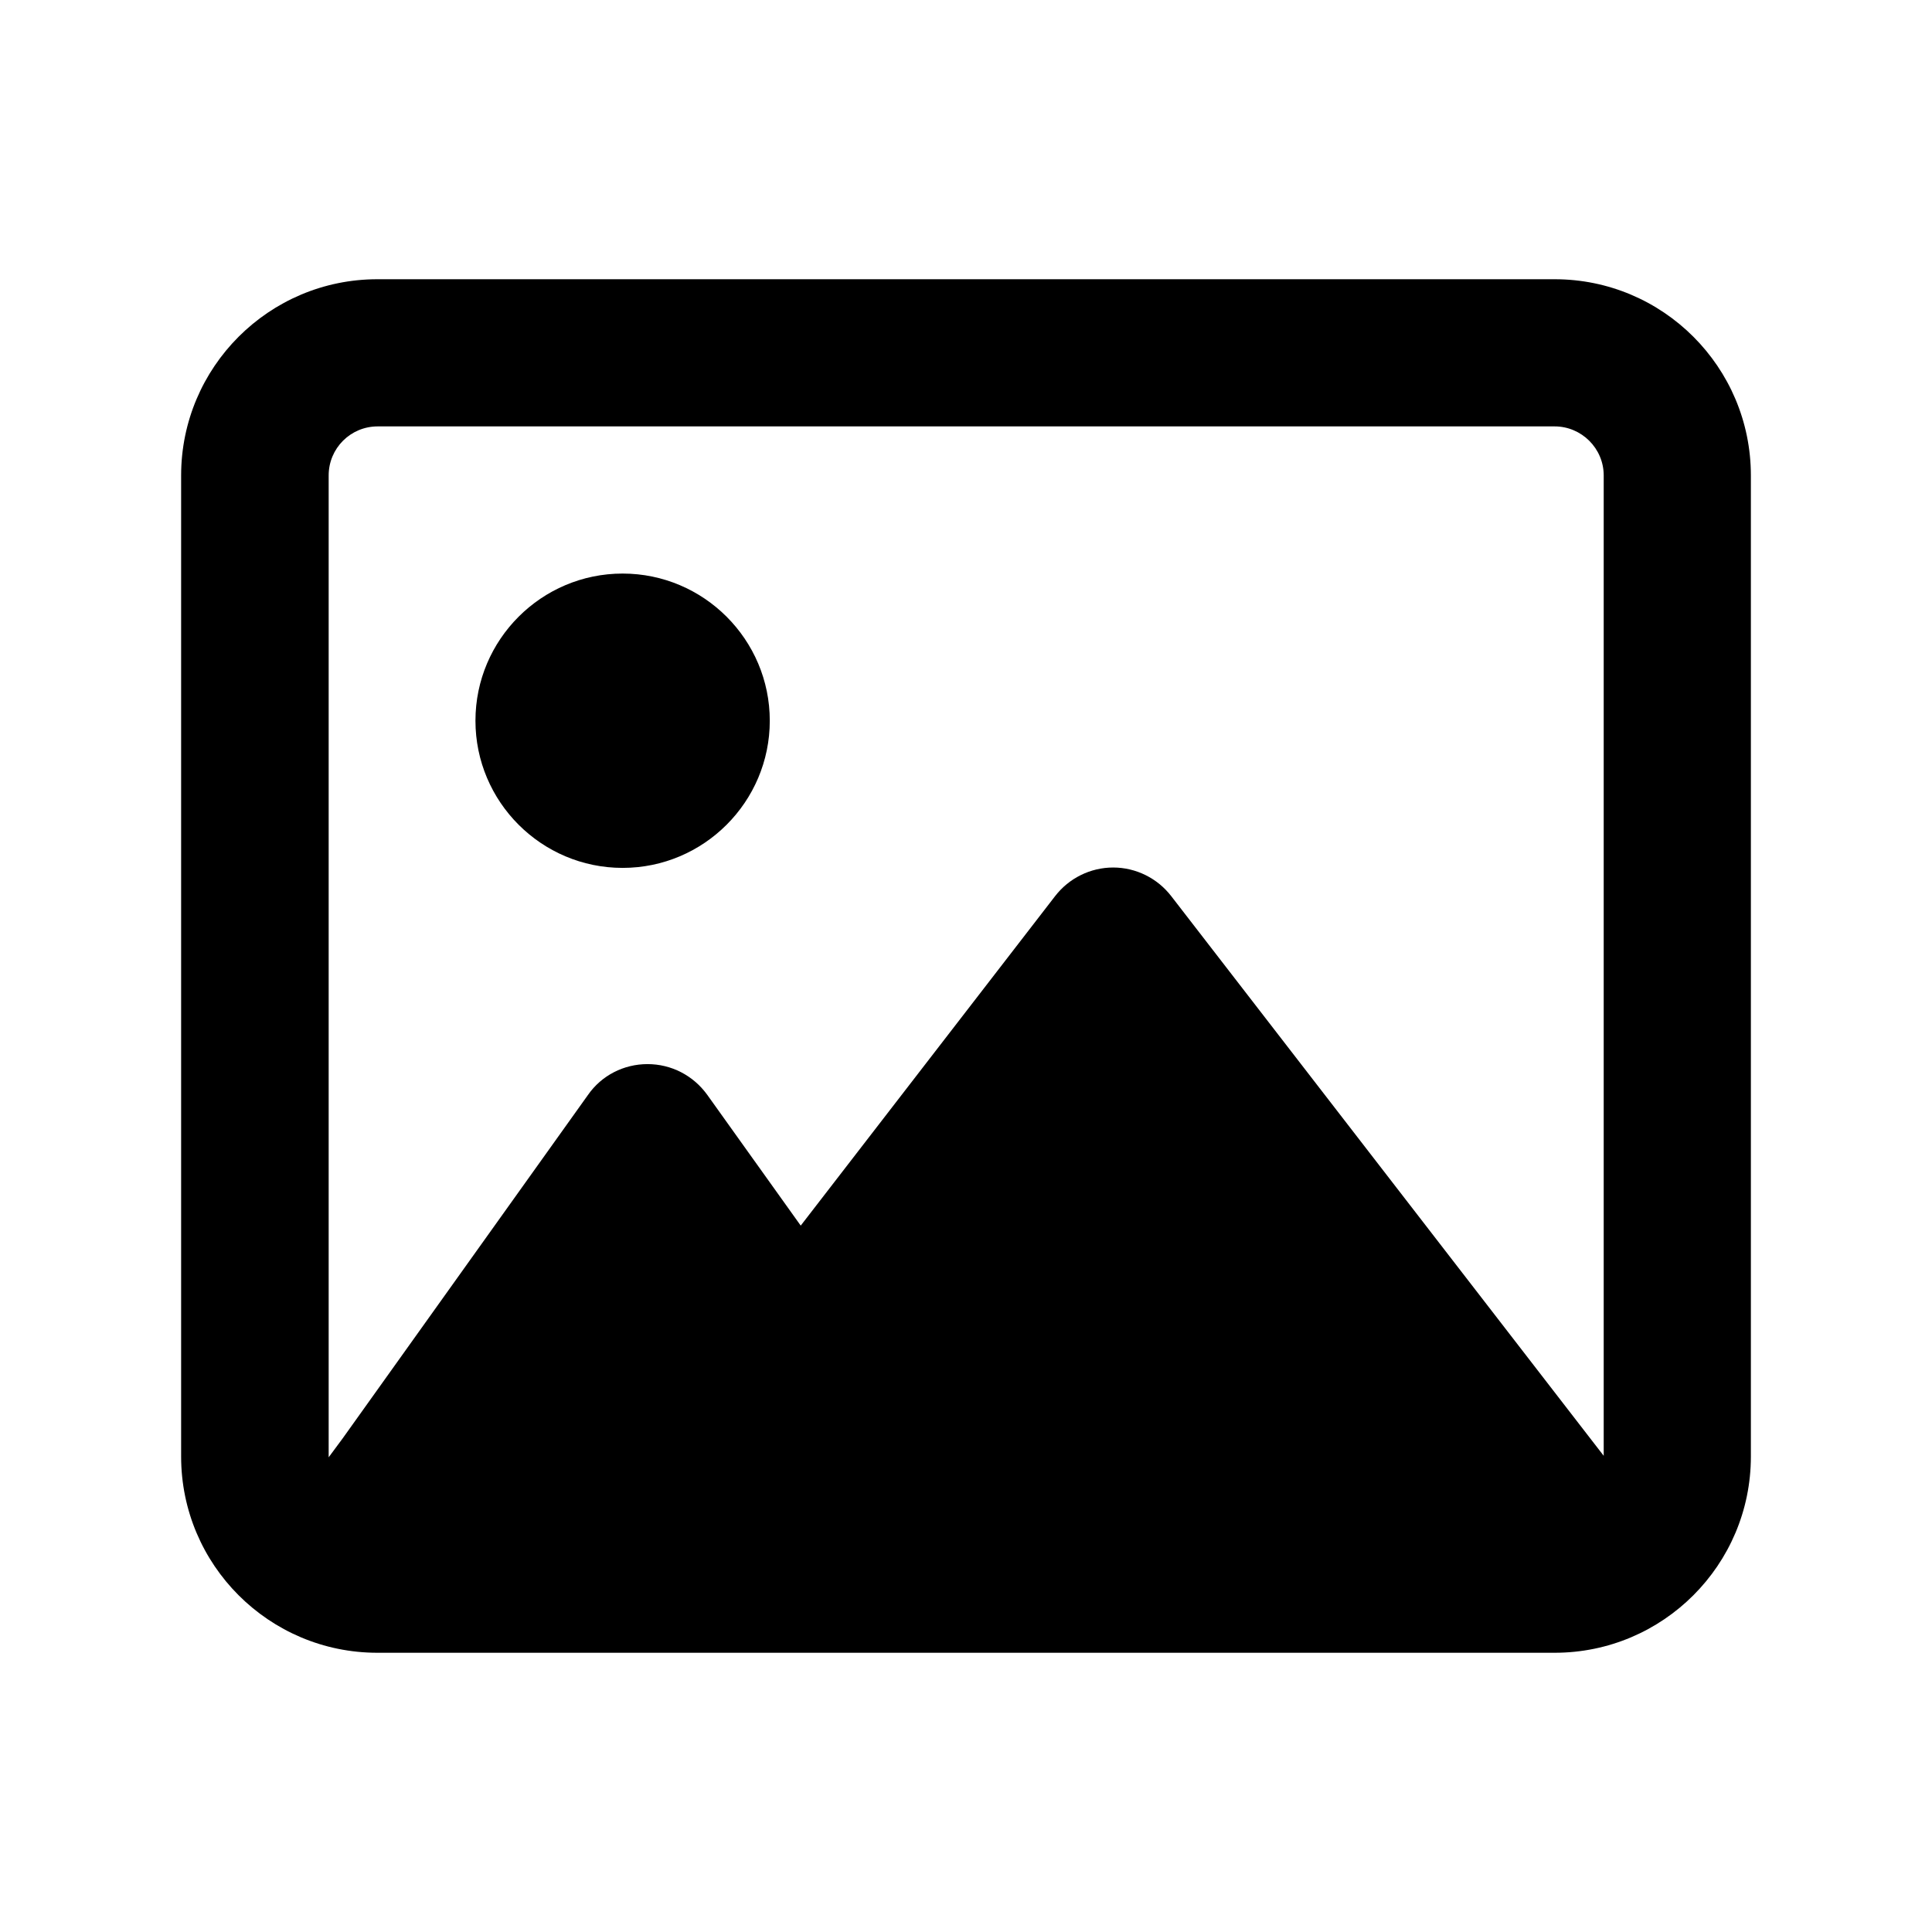
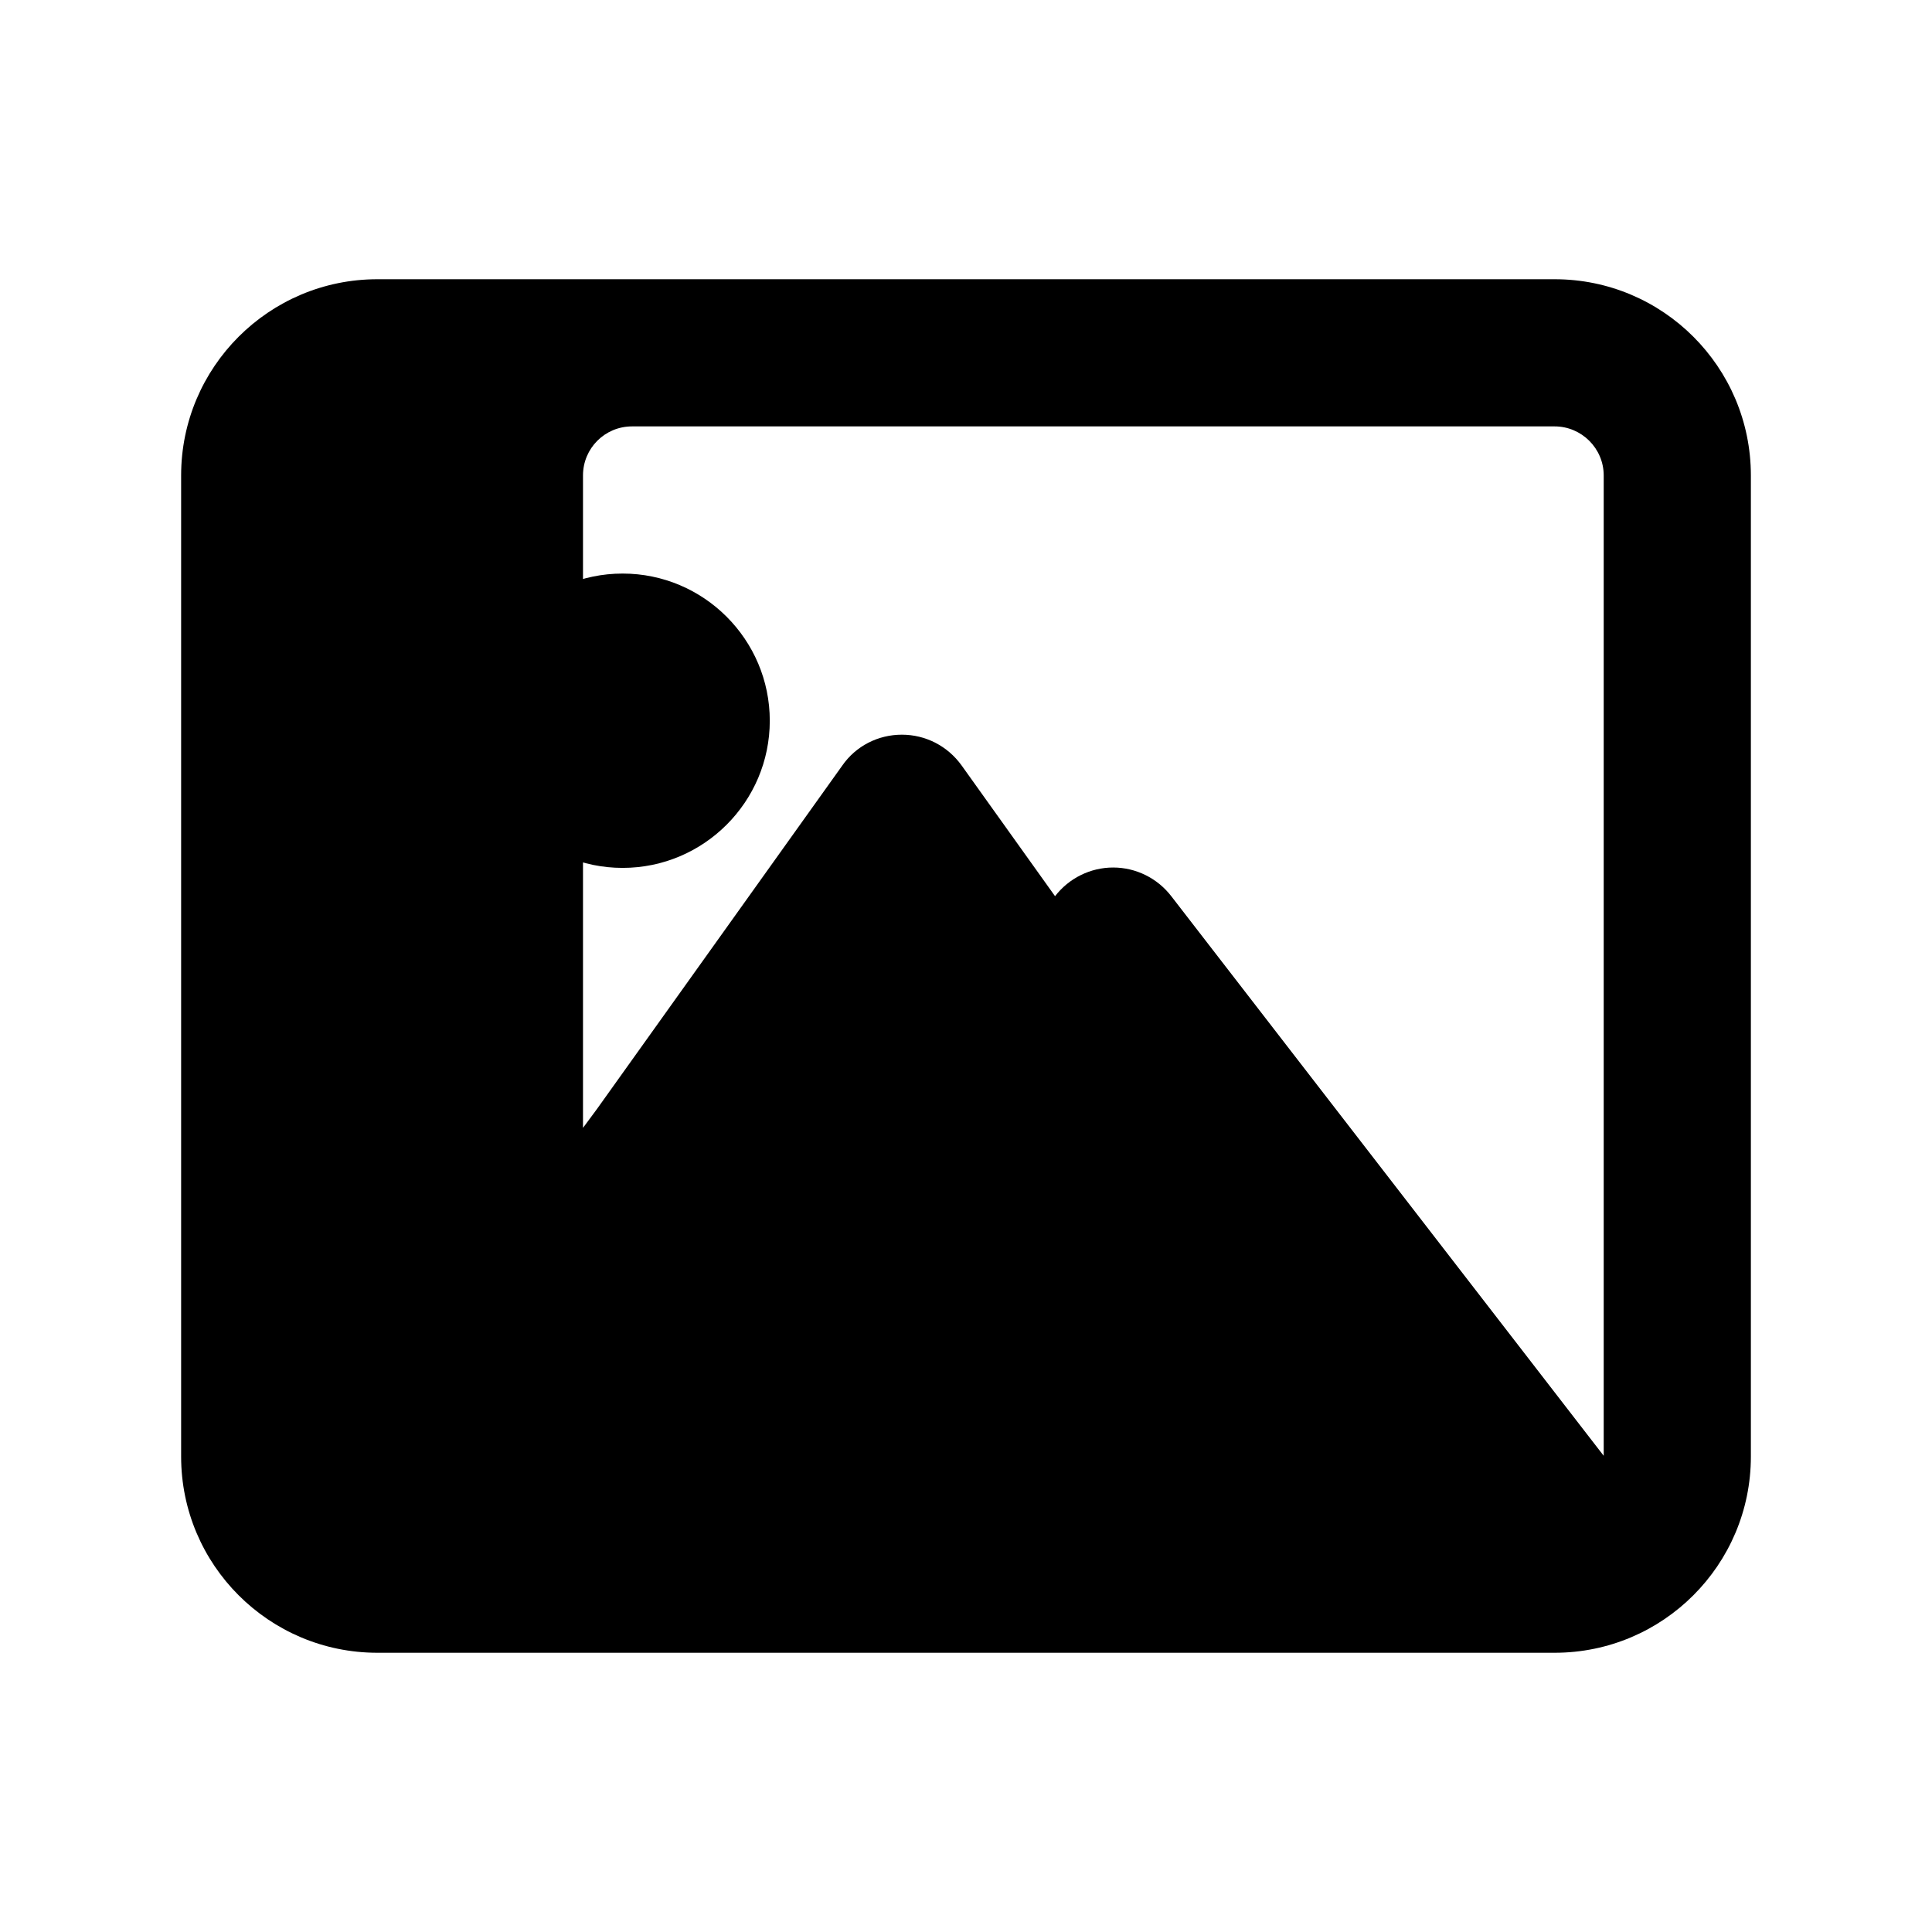
<svg xmlns="http://www.w3.org/2000/svg" version="1.1" id="Layer_1" x="0px" y="0px" viewBox="0 0 512 512" style="enable-background:new 0 0 512 512;" xml:space="preserve">
-   <path d="M412,113c7.1,0,13,5.8,13,13v259.8l-4.1-5.3l-110.5-143c-3.7-4.8-9.4-7.6-15.4-7.6s-11.7,2.8-15.4,7.6l-67.4,87.3  l-24.8-34.7c-3.7-5.1-9.5-8.1-15.8-8.1s-12.2,3-15.8,8.2l-65,91l-3.7,5V386V126c0-7.2,5.8-13,13-13H412z M100,74  c-28.7,0-52,23.3-52,52v260c0,28.7,23.3,52,52,52h312c28.7,0,52-23.3,52-52V126c0-28.7-23.3-52-52-52H100z M165,230  c21.5,0,39-17.5,39-39s-17.5-39-39-39s-39,17.5-39,39S143.5,230,165,230z" />
+   <path d="M412,113c7.1,0,13,5.8,13,13v259.8l-4.1-5.3l-110.5-143c-3.7-4.8-9.4-7.6-15.4-7.6s-11.7,2.8-15.4,7.6l-24.8-34.7c-3.7-5.1-9.5-8.1-15.8-8.1s-12.2,3-15.8,8.2l-65,91l-3.7,5V386V126c0-7.2,5.8-13,13-13H412z M100,74  c-28.7,0-52,23.3-52,52v260c0,28.7,23.3,52,52,52h312c28.7,0,52-23.3,52-52V126c0-28.7-23.3-52-52-52H100z M165,230  c21.5,0,39-17.5,39-39s-17.5-39-39-39s-39,17.5-39,39S143.5,230,165,230z" />
</svg>